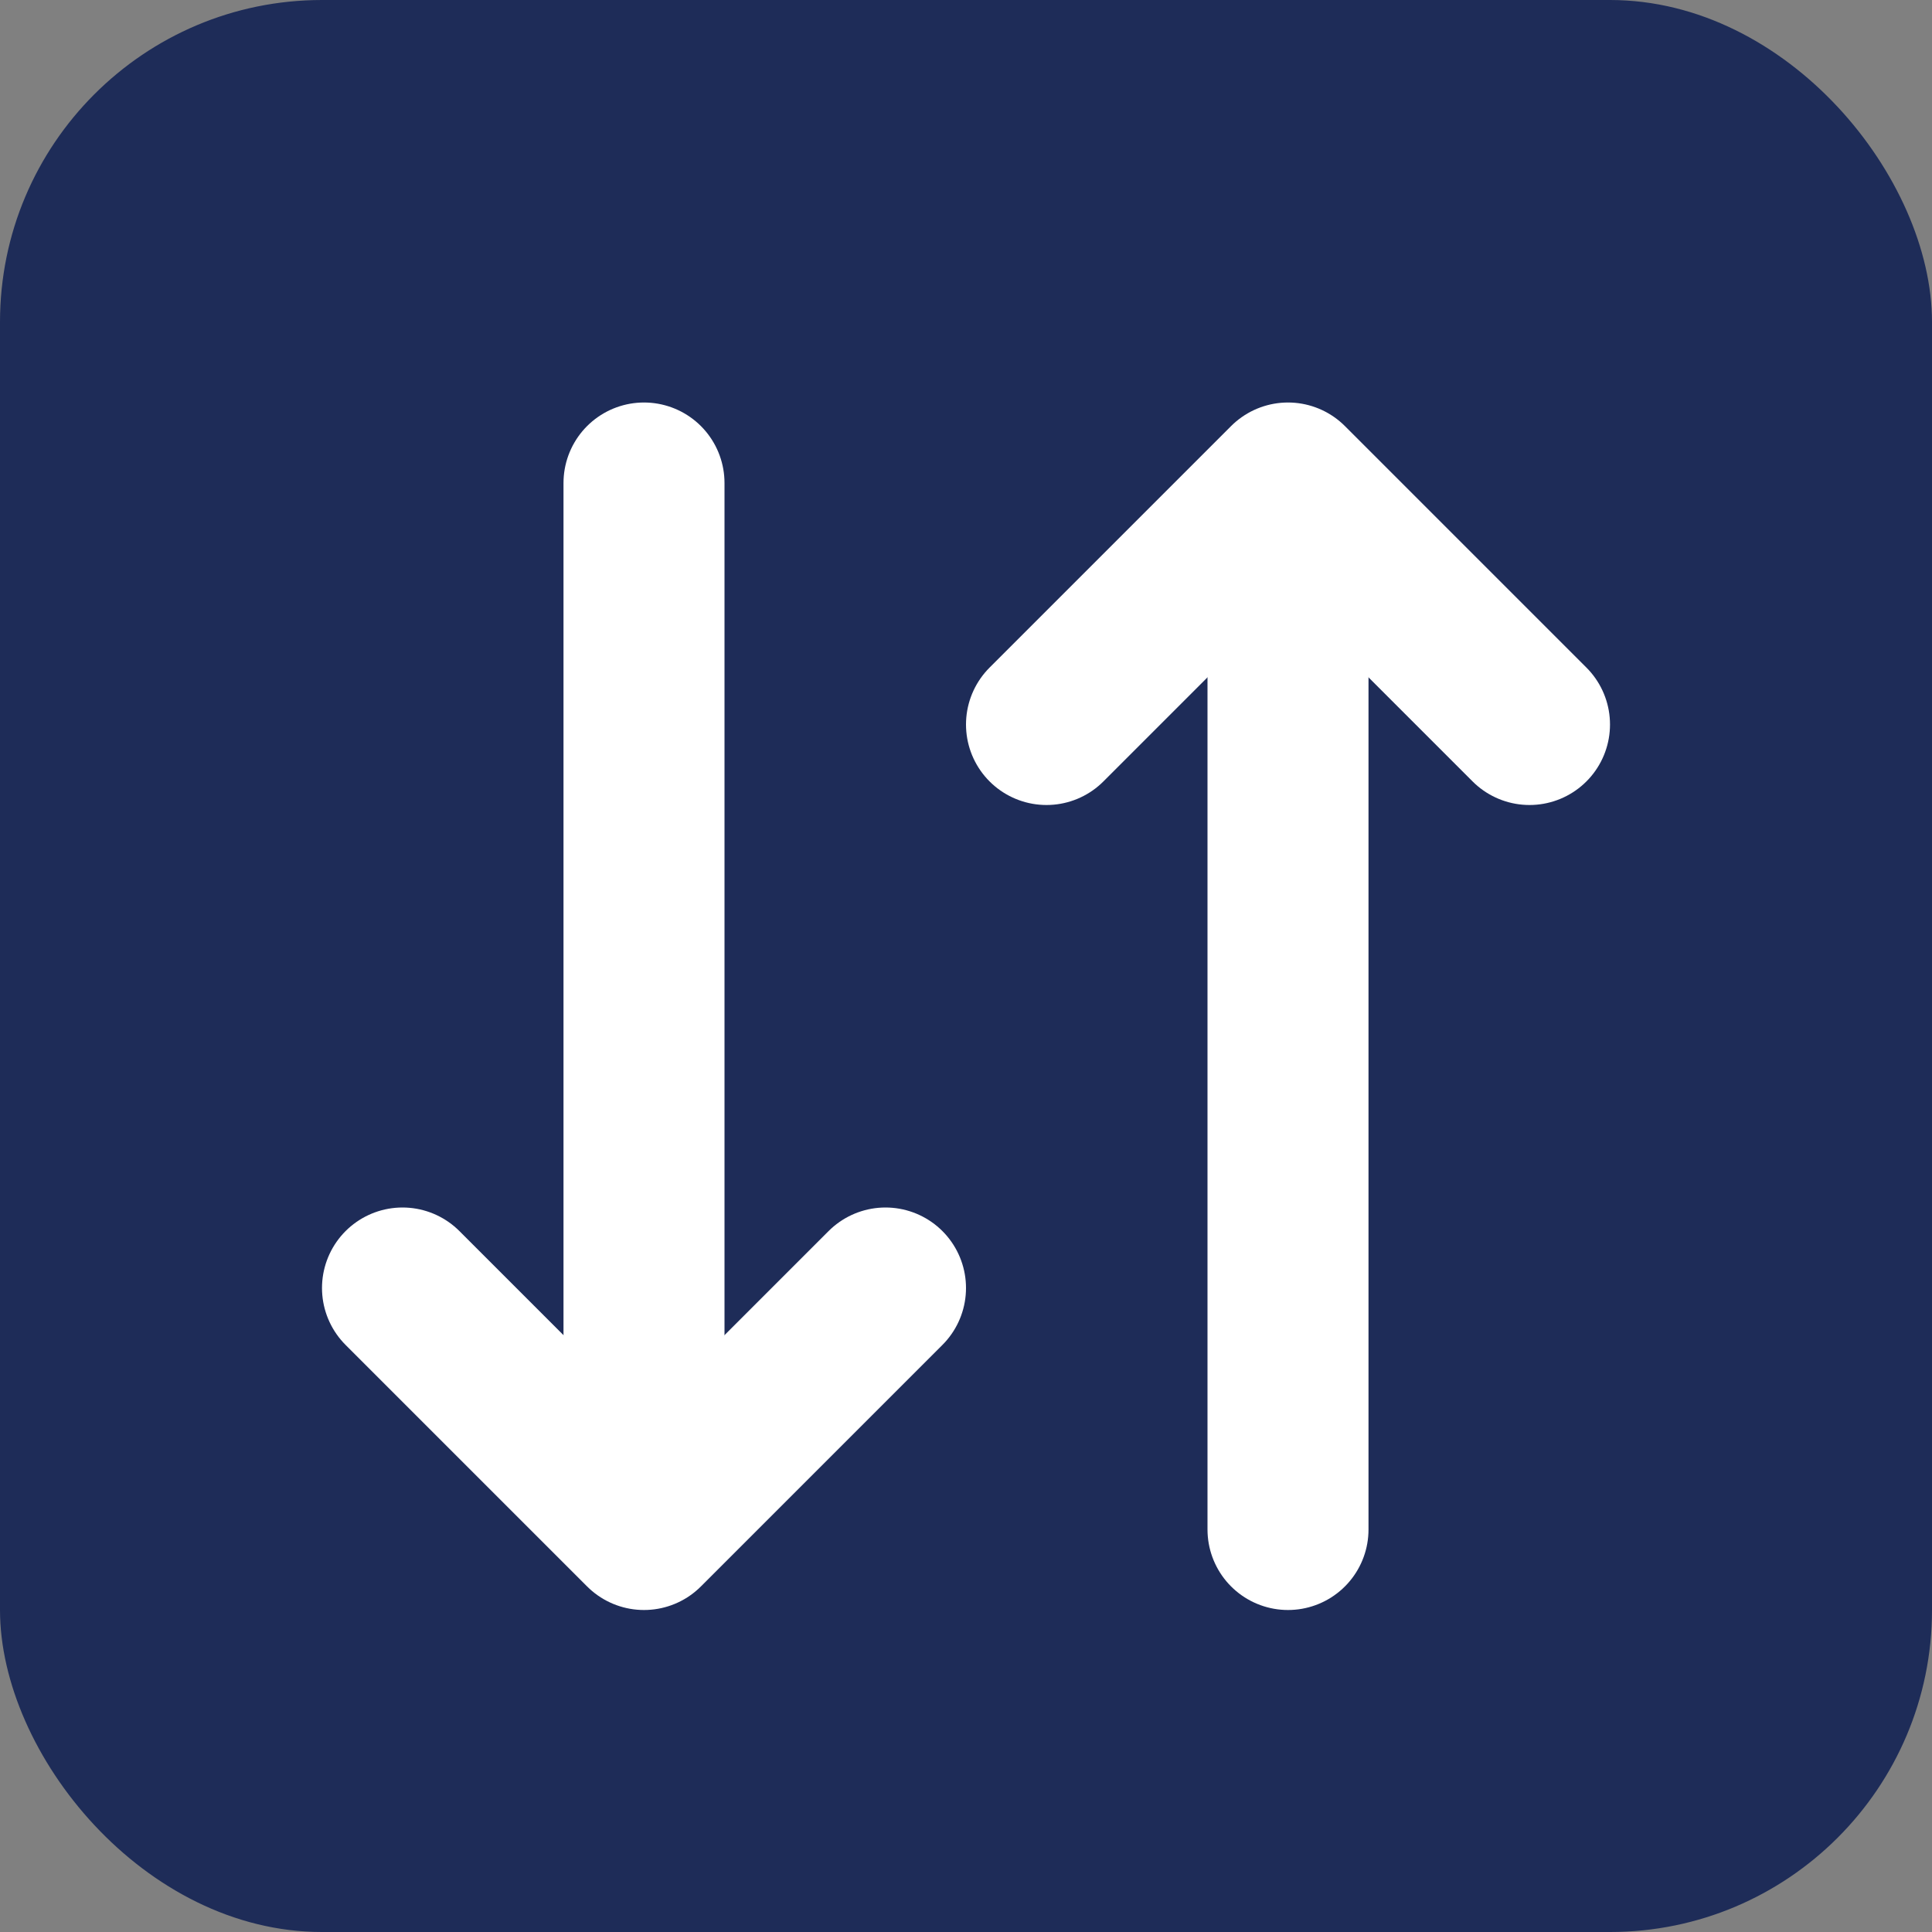
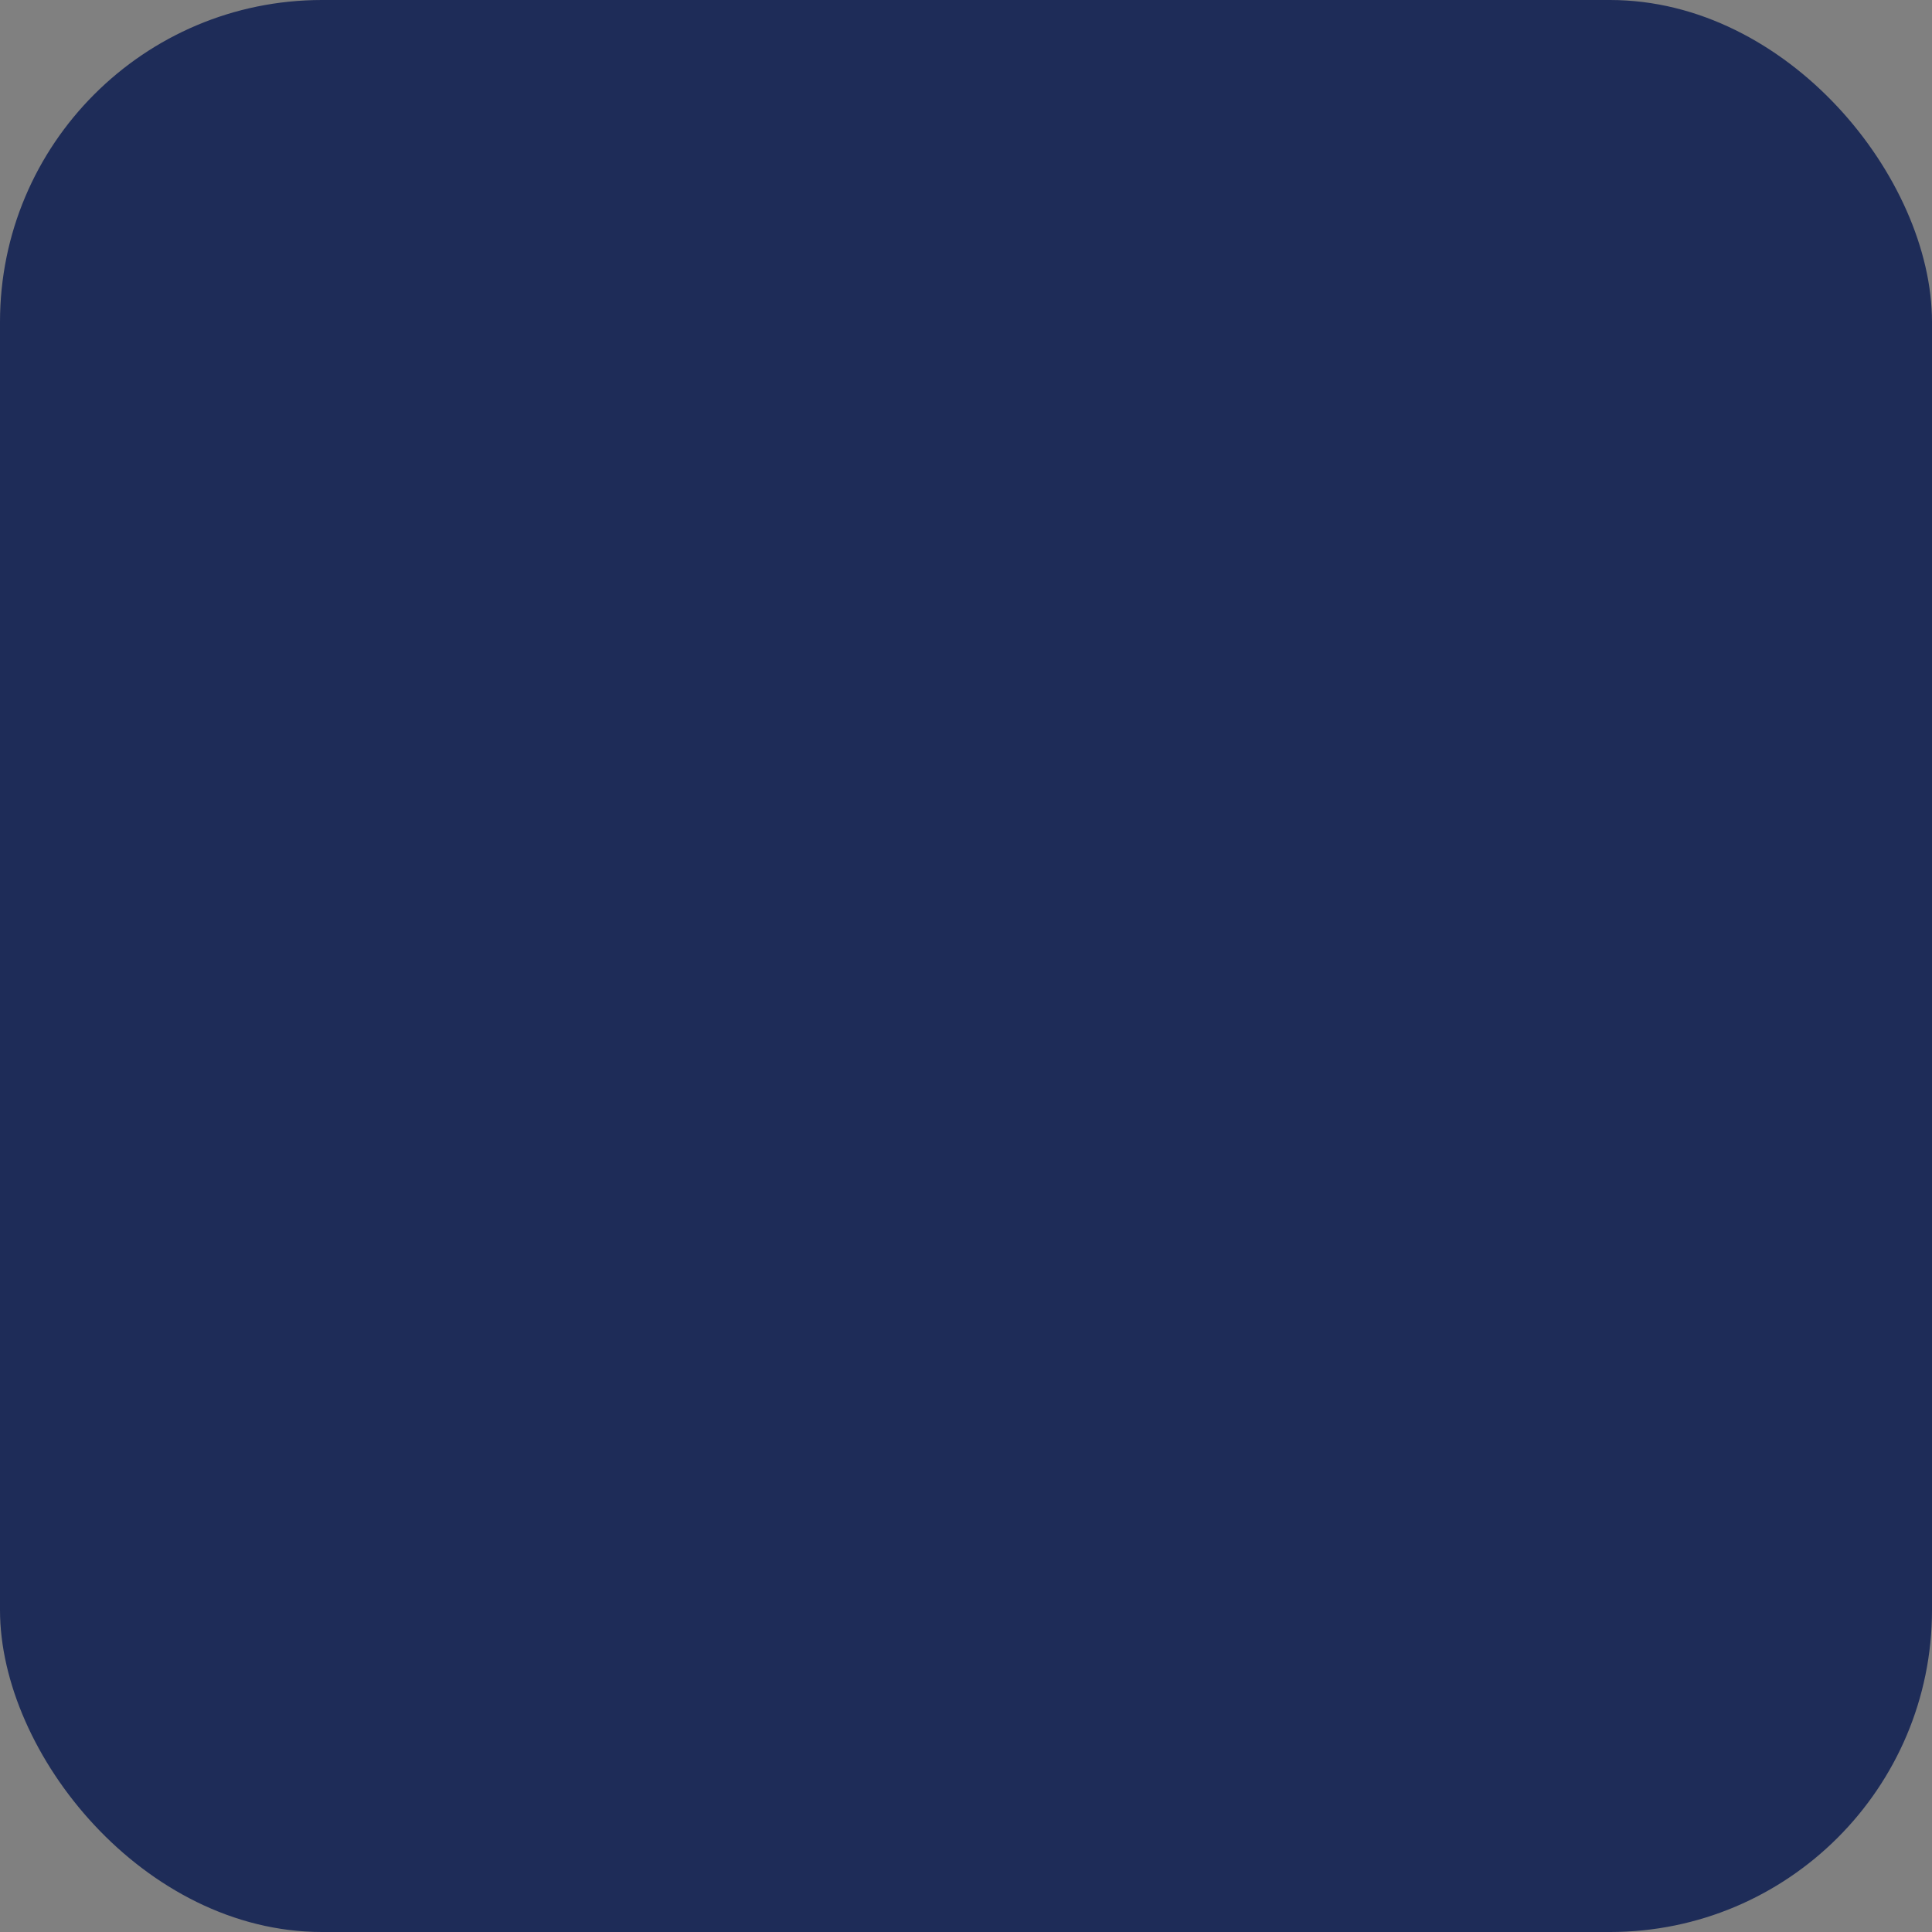
<svg xmlns="http://www.w3.org/2000/svg" width="24" height="24" viewBox="0 0 24 24" fill="none">
  <rect x="0" y="0" width="24" height="24" fill="#808080" stroke="none" />
  <rect width="24" height="24" rx="4" fill="#1E2C58" />
-   <path d="M8 6V18" stroke="white" stroke-width="2" stroke-linecap="round" stroke-linejoin="round" />
-   <path d="M16 19V7" stroke="white" stroke-width="2" stroke-linecap="round" stroke-linejoin="round" />
-   <path d="M5 16L8 19L11 16" stroke="white" stroke-width="2" stroke-linecap="round" stroke-linejoin="round" />
-   <path d="M19 9L16 6L13 9" stroke="white" stroke-width="2" stroke-linecap="round" stroke-linejoin="round" />
</svg>